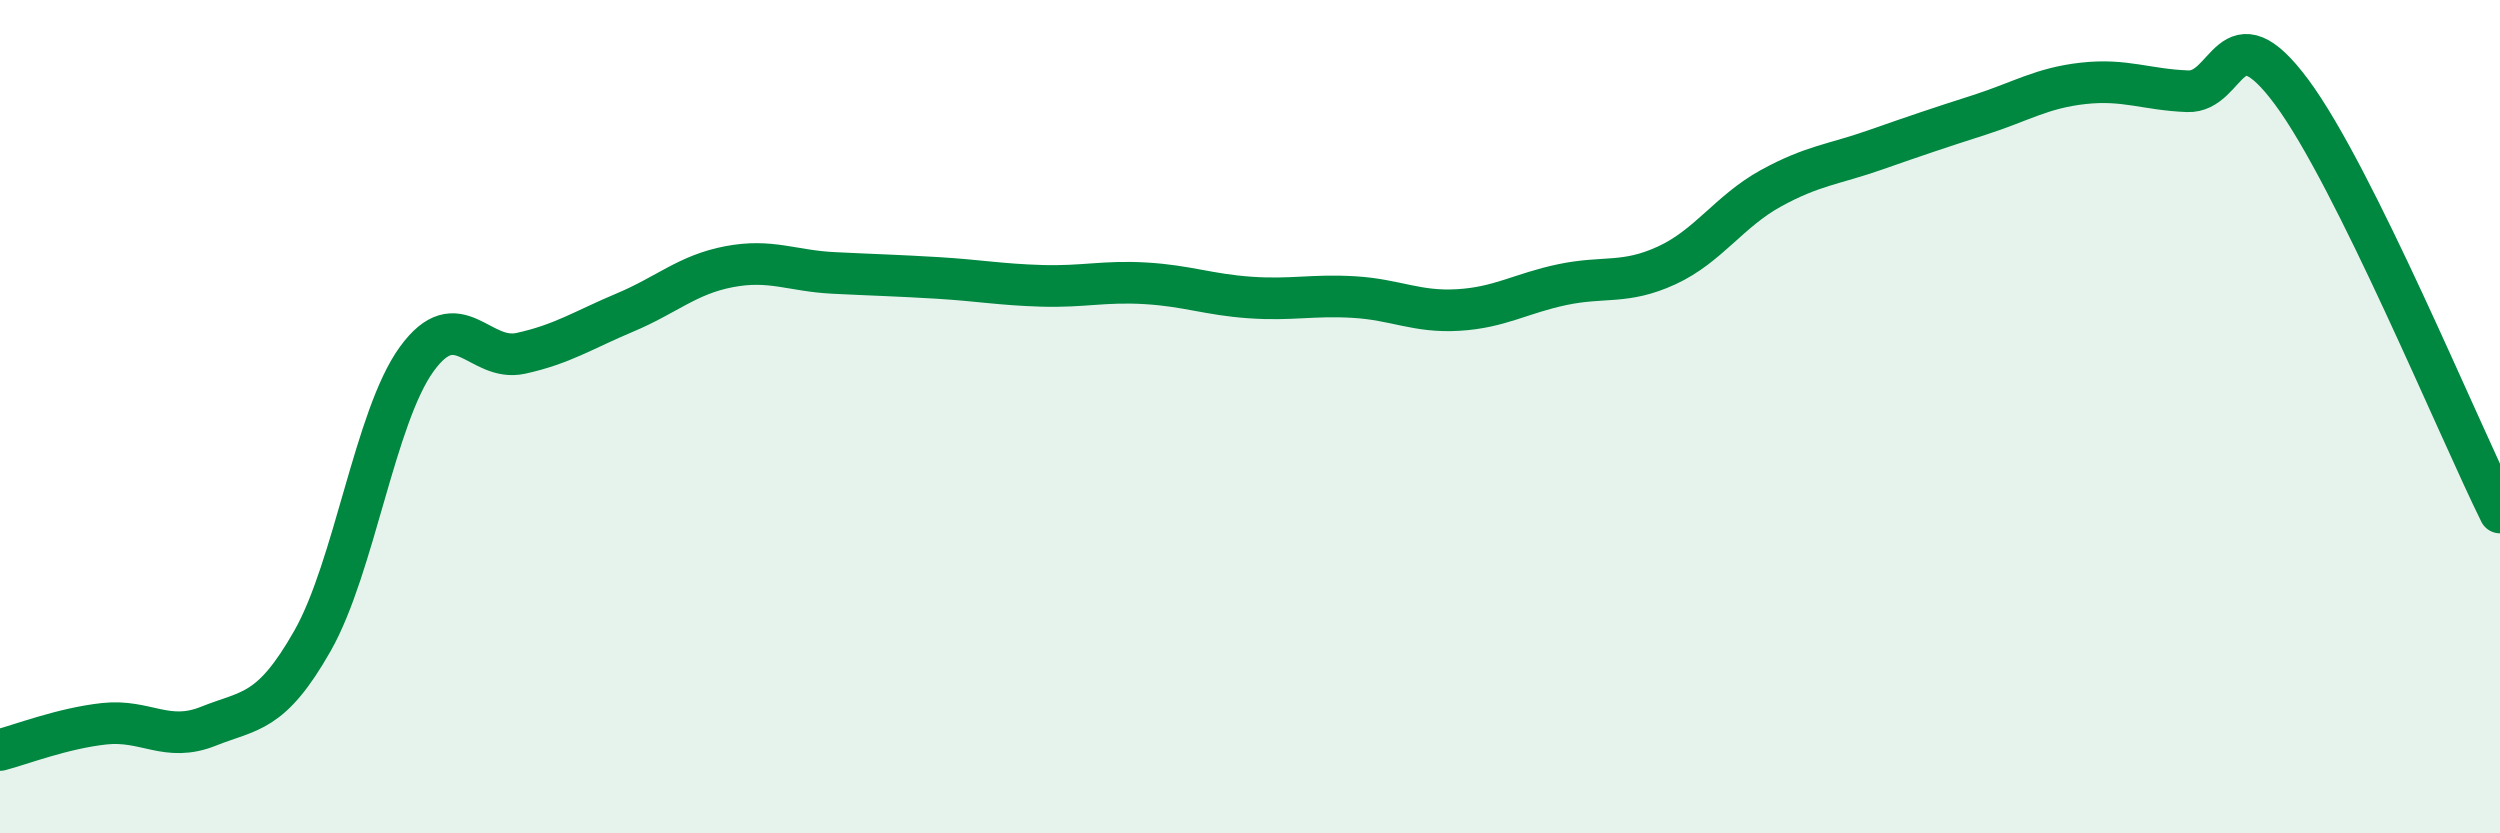
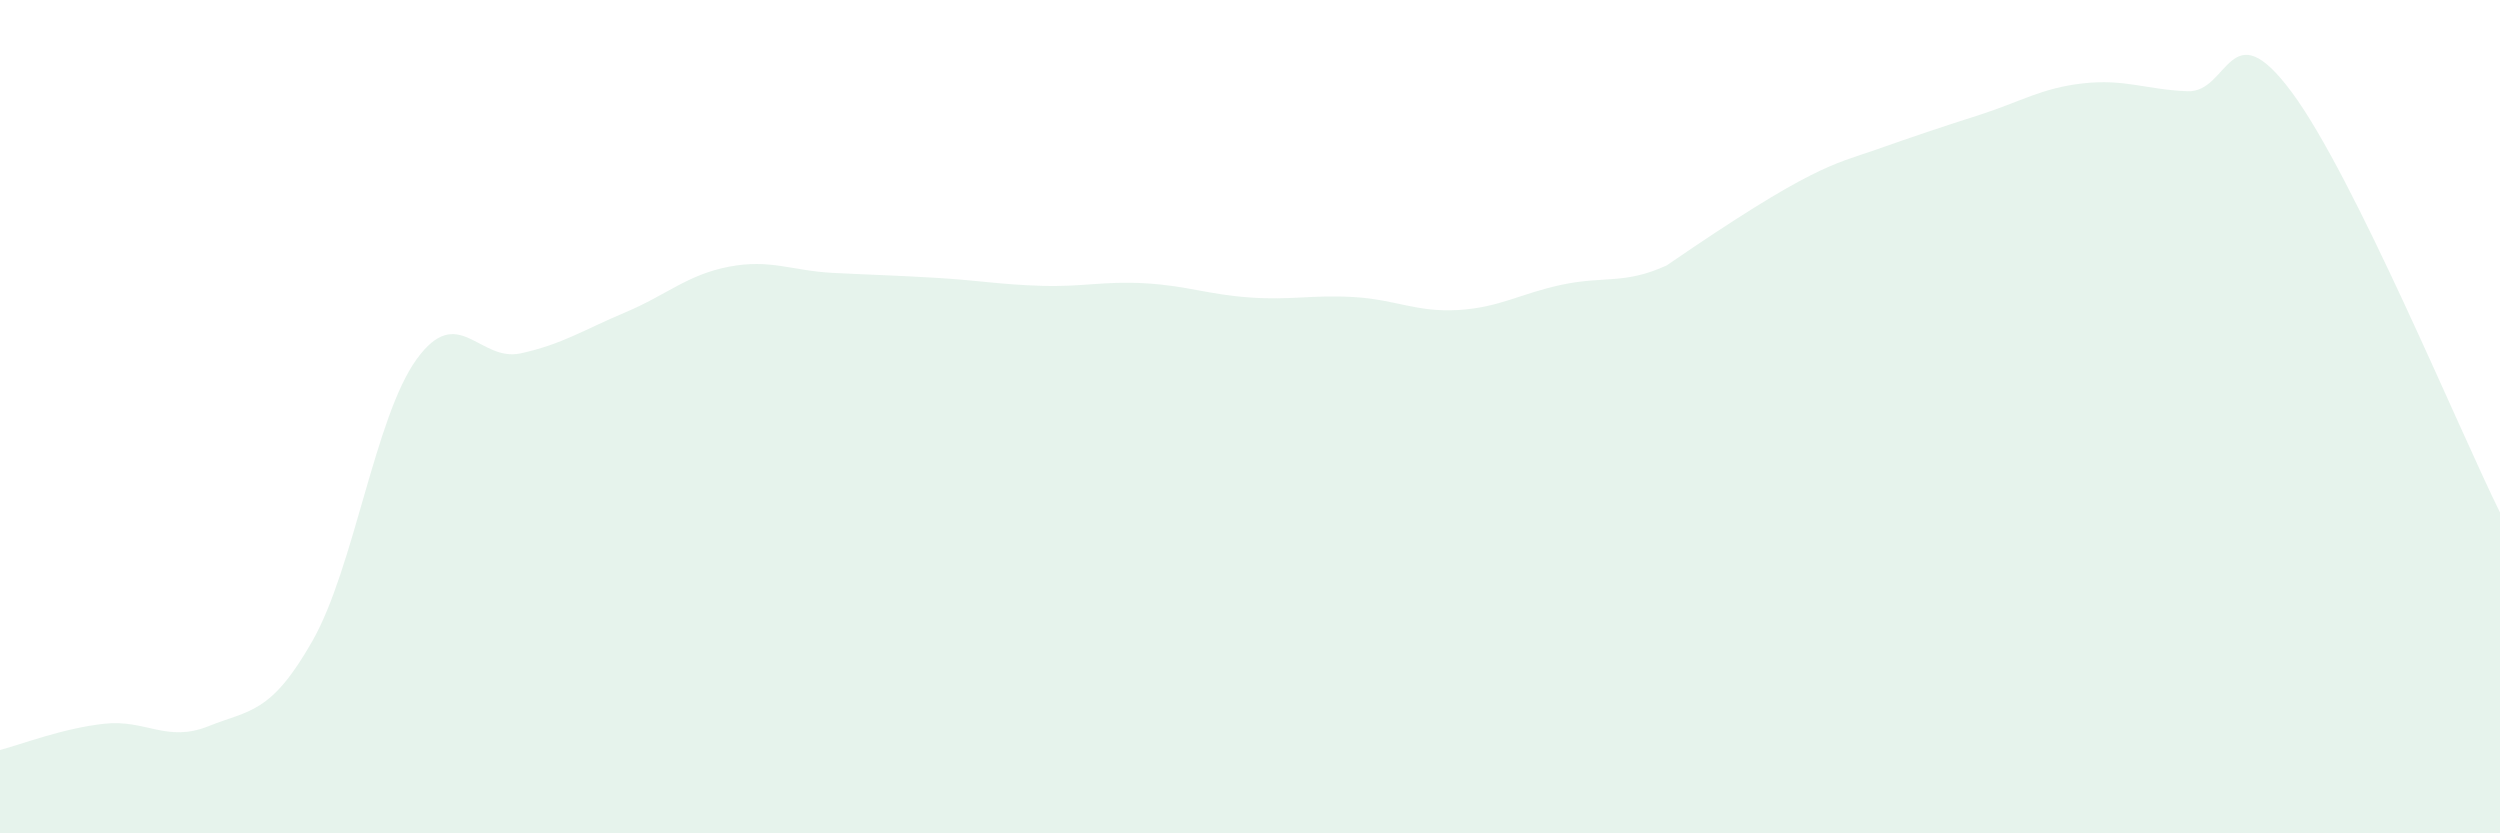
<svg xmlns="http://www.w3.org/2000/svg" width="60" height="20" viewBox="0 0 60 20">
-   <path d="M 0,18 C 0.5,17.87 1.5,17.48 2.5,17.37 C 3.5,17.26 4,17.83 5,17.43 C 6,17.03 6.5,17.14 7.5,15.38 C 8.5,13.62 9,10 10,8.62 C 11,7.24 11.5,8.7 12.5,8.48 C 13.5,8.26 14,7.92 15,7.5 C 16,7.08 16.5,6.59 17.5,6.4 C 18.5,6.21 19,6.5 20,6.55 C 21,6.6 21.5,6.61 22.5,6.67 C 23.5,6.73 24,6.83 25,6.86 C 26,6.89 26.5,6.74 27.5,6.8 C 28.5,6.86 29,7.07 30,7.14 C 31,7.21 31.5,7.07 32.5,7.13 C 33.5,7.19 34,7.5 35,7.44 C 36,7.38 36.5,7.04 37.5,6.83 C 38.5,6.62 39,6.83 40,6.37 C 41,5.91 41.5,5.07 42.5,4.52 C 43.5,3.97 44,3.95 45,3.6 C 46,3.25 46.5,3.08 47.5,2.76 C 48.5,2.44 49,2.11 50,2 C 51,1.89 51.5,2.15 52.5,2.19 C 53.5,2.23 53.5,0.19 55,2.21 C 56.5,4.23 59,10.28 60,12.3L60 20L0 20Z" fill="#008740" opacity="0.1" stroke-linecap="round" stroke-linejoin="round" />
-   <path d="M 0,18 C 0.5,17.87 1.5,17.48 2.5,17.37 C 3.5,17.26 4,17.83 5,17.43 C 6,17.03 6.5,17.14 7.5,15.38 C 8.5,13.62 9,10 10,8.62 C 11,7.24 11.5,8.7 12.5,8.48 C 13.5,8.26 14,7.92 15,7.5 C 16,7.08 16.5,6.59 17.5,6.4 C 18.5,6.21 19,6.5 20,6.55 C 21,6.6 21.5,6.61 22.5,6.67 C 23.5,6.73 24,6.83 25,6.86 C 26,6.89 26.5,6.74 27.5,6.8 C 28.5,6.86 29,7.07 30,7.14 C 31,7.21 31.5,7.07 32.5,7.13 C 33.5,7.19 34,7.5 35,7.44 C 36,7.38 36.5,7.04 37.5,6.83 C 38.5,6.62 39,6.83 40,6.37 C 41,5.91 41.5,5.07 42.5,4.52 C 43.5,3.97 44,3.95 45,3.6 C 46,3.25 46.5,3.08 47.5,2.76 C 48.5,2.44 49,2.11 50,2 C 51,1.89 51.5,2.15 52.5,2.19 C 53.5,2.23 53.5,0.19 55,2.21 C 56.5,4.23 59,10.28 60,12.3" stroke="#008740" stroke-width="1" fill="none" stroke-linecap="round" stroke-linejoin="round" />
+   <path d="M 0,18 C 0.5,17.87 1.5,17.48 2.5,17.37 C 3.5,17.26 4,17.83 5,17.43 C 6,17.03 6.5,17.14 7.5,15.38 C 8.5,13.62 9,10 10,8.62 C 11,7.24 11.5,8.7 12.5,8.48 C 13.5,8.26 14,7.92 15,7.5 C 16,7.08 16.5,6.59 17.5,6.4 C 18.5,6.21 19,6.5 20,6.55 C 21,6.6 21.5,6.61 22.5,6.67 C 23.5,6.73 24,6.83 25,6.86 C 26,6.89 26.5,6.74 27.5,6.8 C 28.5,6.86 29,7.07 30,7.14 C 31,7.21 31.5,7.07 32.5,7.13 C 33.5,7.19 34,7.5 35,7.44 C 36,7.38 36.5,7.04 37.5,6.83 C 38.5,6.62 39,6.83 40,6.37 C 43.5,3.97 44,3.95 45,3.6 C 46,3.25 46.5,3.08 47.5,2.76 C 48.5,2.44 49,2.11 50,2 C 51,1.89 51.5,2.15 52.5,2.19 C 53.5,2.23 53.5,0.19 55,2.21 C 56.5,4.23 59,10.28 60,12.3L60 20L0 20Z" fill="#008740" opacity="0.1" stroke-linecap="round" stroke-linejoin="round" />
</svg>